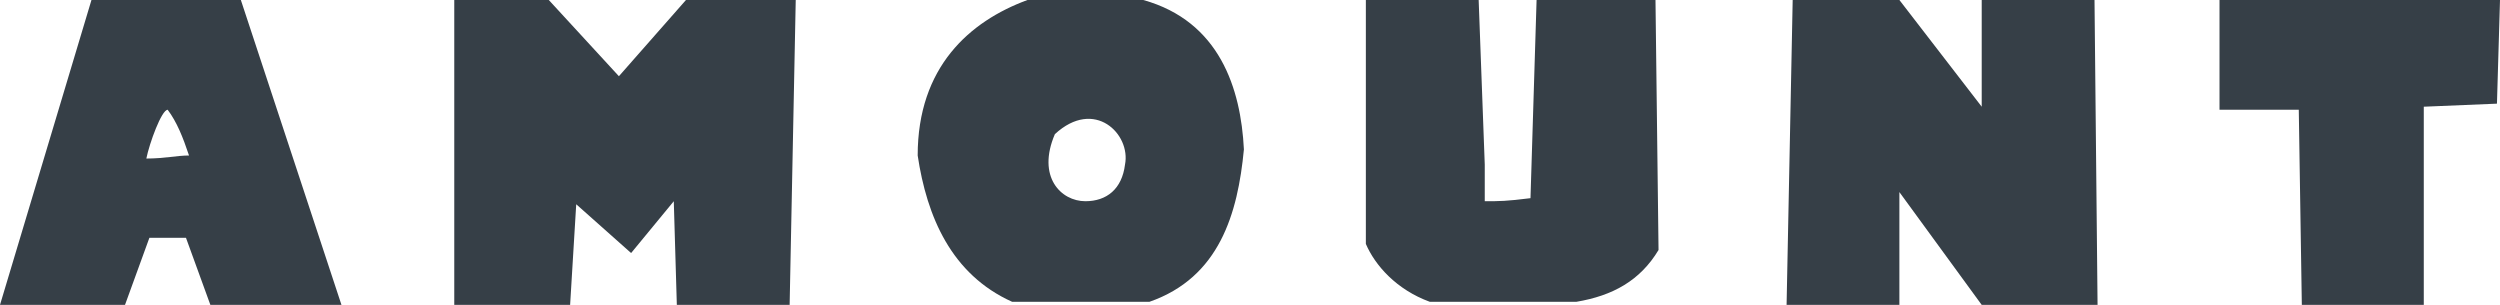
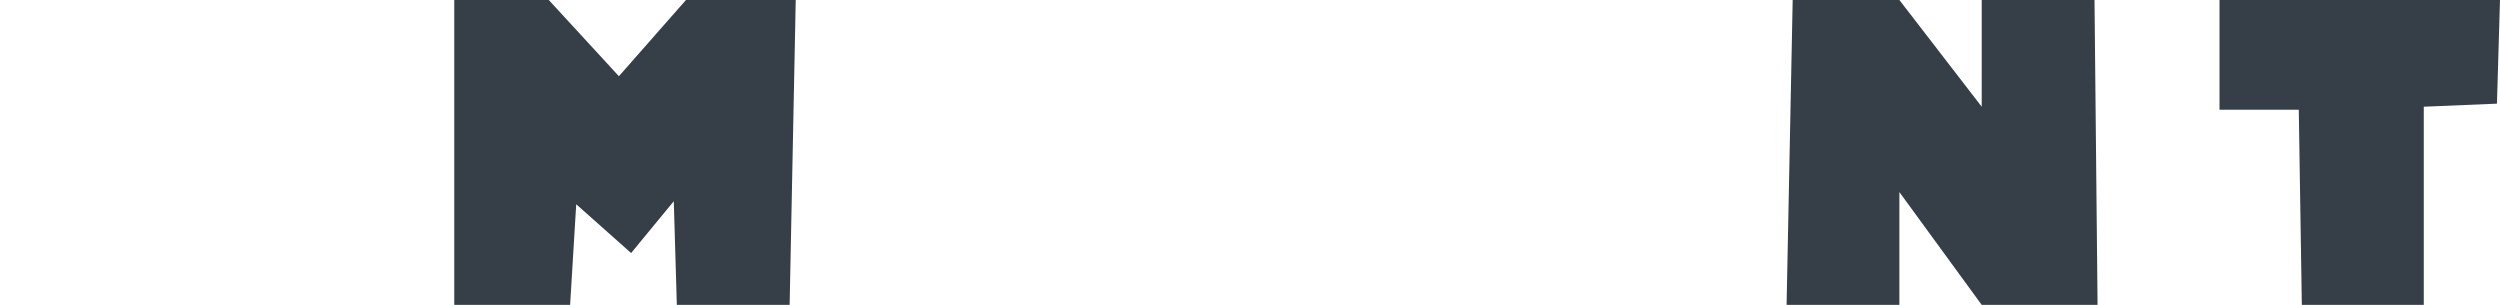
<svg xmlns="http://www.w3.org/2000/svg" version="1.1" id="レイヤー_1" x="0px" y="0px" viewBox="0 0 82 10" style="enable-background:new 0 0 82 10;" xml:space="preserve">
  <style type="text/css">
	.st0{fill:#363F47;}
</style>
  <g>
-     <path class="st0" d="M3,0h4.9l3.3,10H6.9L6.1,7.8l-1.2,0L4.1,10H0L3,0z M5.5,3.6c-0.2,0-0.6,1.1-0.7,1.6c0.6,0,1-0.1,1.4-0.1   C6,4.5,5.8,4,5.5,3.6z" />
    <path class="st0" d="M14.9,0l3.1,0l2.3,2.5L22.5,0h3.6l-0.2,10l-3.7,0l-0.1-3.4l-1.4,1.7l-1.8-1.6L18.7,10h-3.8L14.9,0z" />
-     <path class="st0" d="M33.2,9.9c-2-0.9-2.8-2.8-3.1-4.8c0-2.9,1.7-4.4,3.6-5.1L37.5,0c2.5,0.7,3.2,2.9,3.3,4.9   c-0.2,2.1-0.8,4.2-3.1,5l-2.2,0L33.2,9.9z M34.6,4.4c-0.6,1.4,0.2,2.2,1,2.2c0.7,0,1.2-0.4,1.3-1.2C37.1,4.4,35.9,3.2,34.6,4.4z" />
-     <path class="st0" d="M44.8,0l3.7,0l0.2,5.4l0,1.2c0.5,0,0.7,0,1.5-0.1L50.4,0l3.9,0l0.1,8.2c-0.6,1-1.5,1.5-2.7,1.7l-4.8,0   c-1.1-0.4-1.8-1.2-2.1-1.9L44.8,0z" />
    <path class="st0" d="M58.8,0h3.5L65,3.5L65,0h3.7l0.1,10h-3.8l-2.7-3.7L62.3,10h-3.7L58.8,0z" />
    <path class="st0" d="M75.4,3.6h-2.6l0-3.6L82,0l-0.1,3.4l-2.4,0.1V10l-4,0L75.4,3.6z" />
  </g>
</svg>